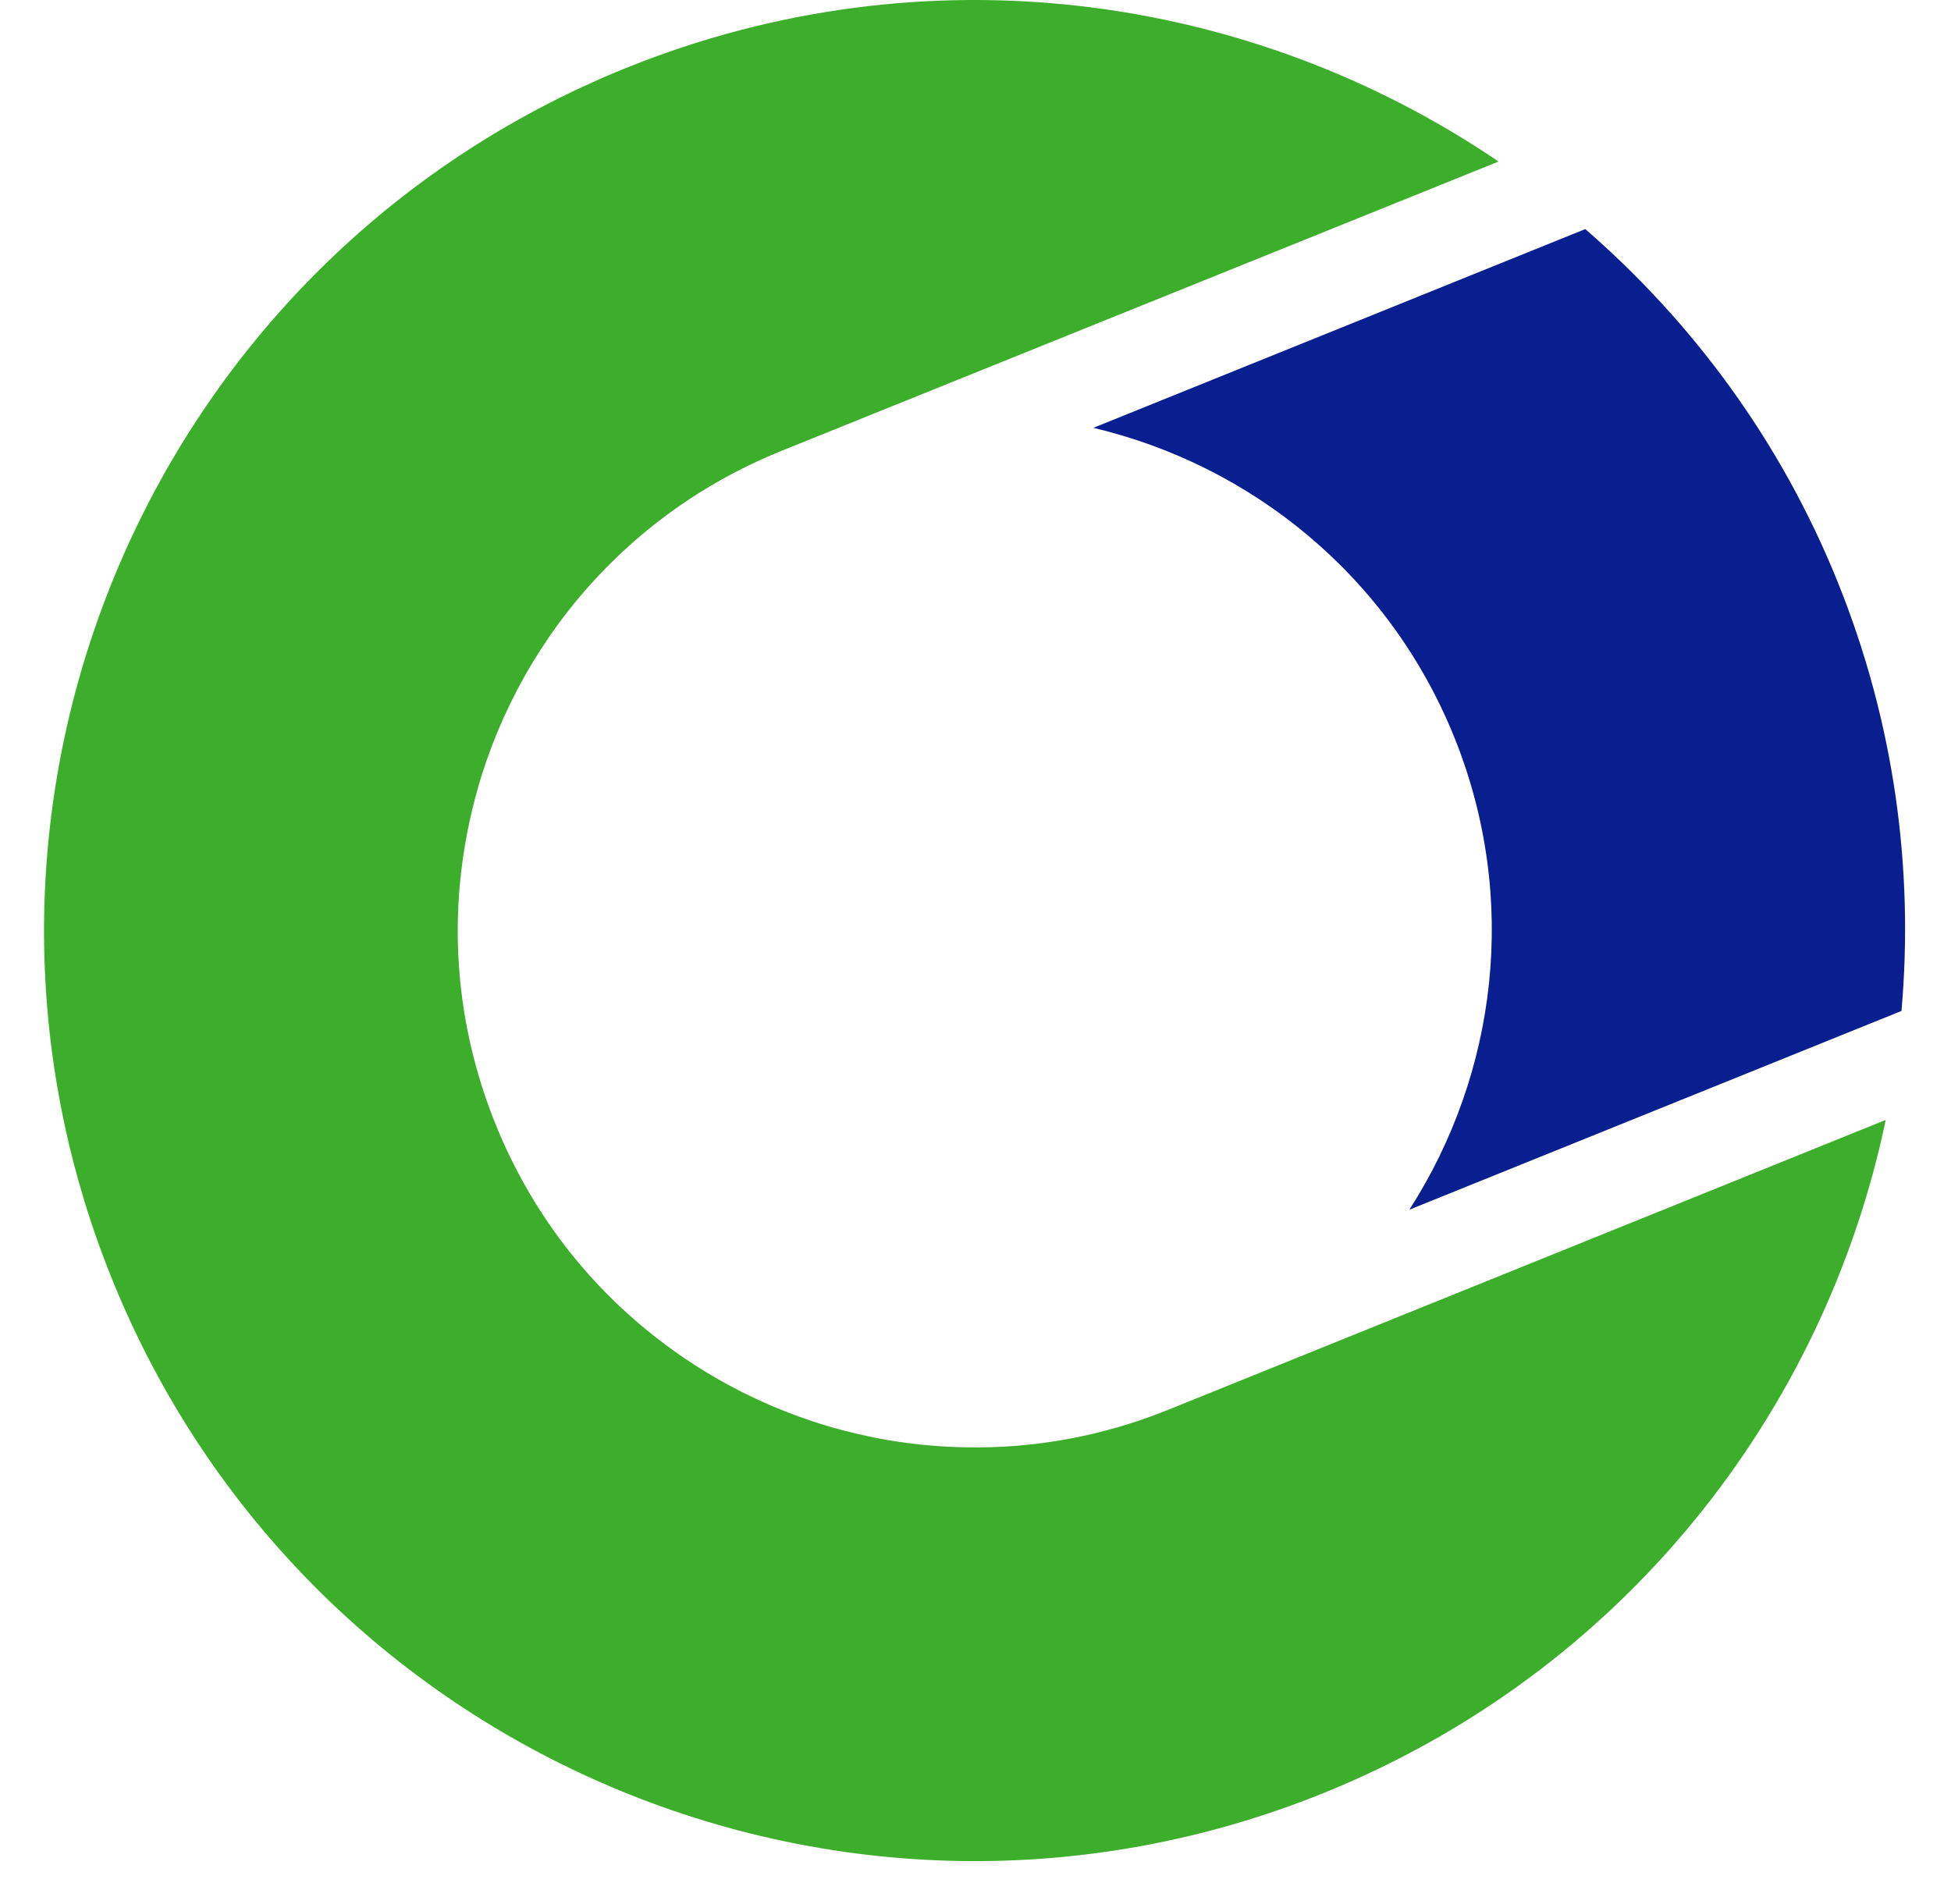
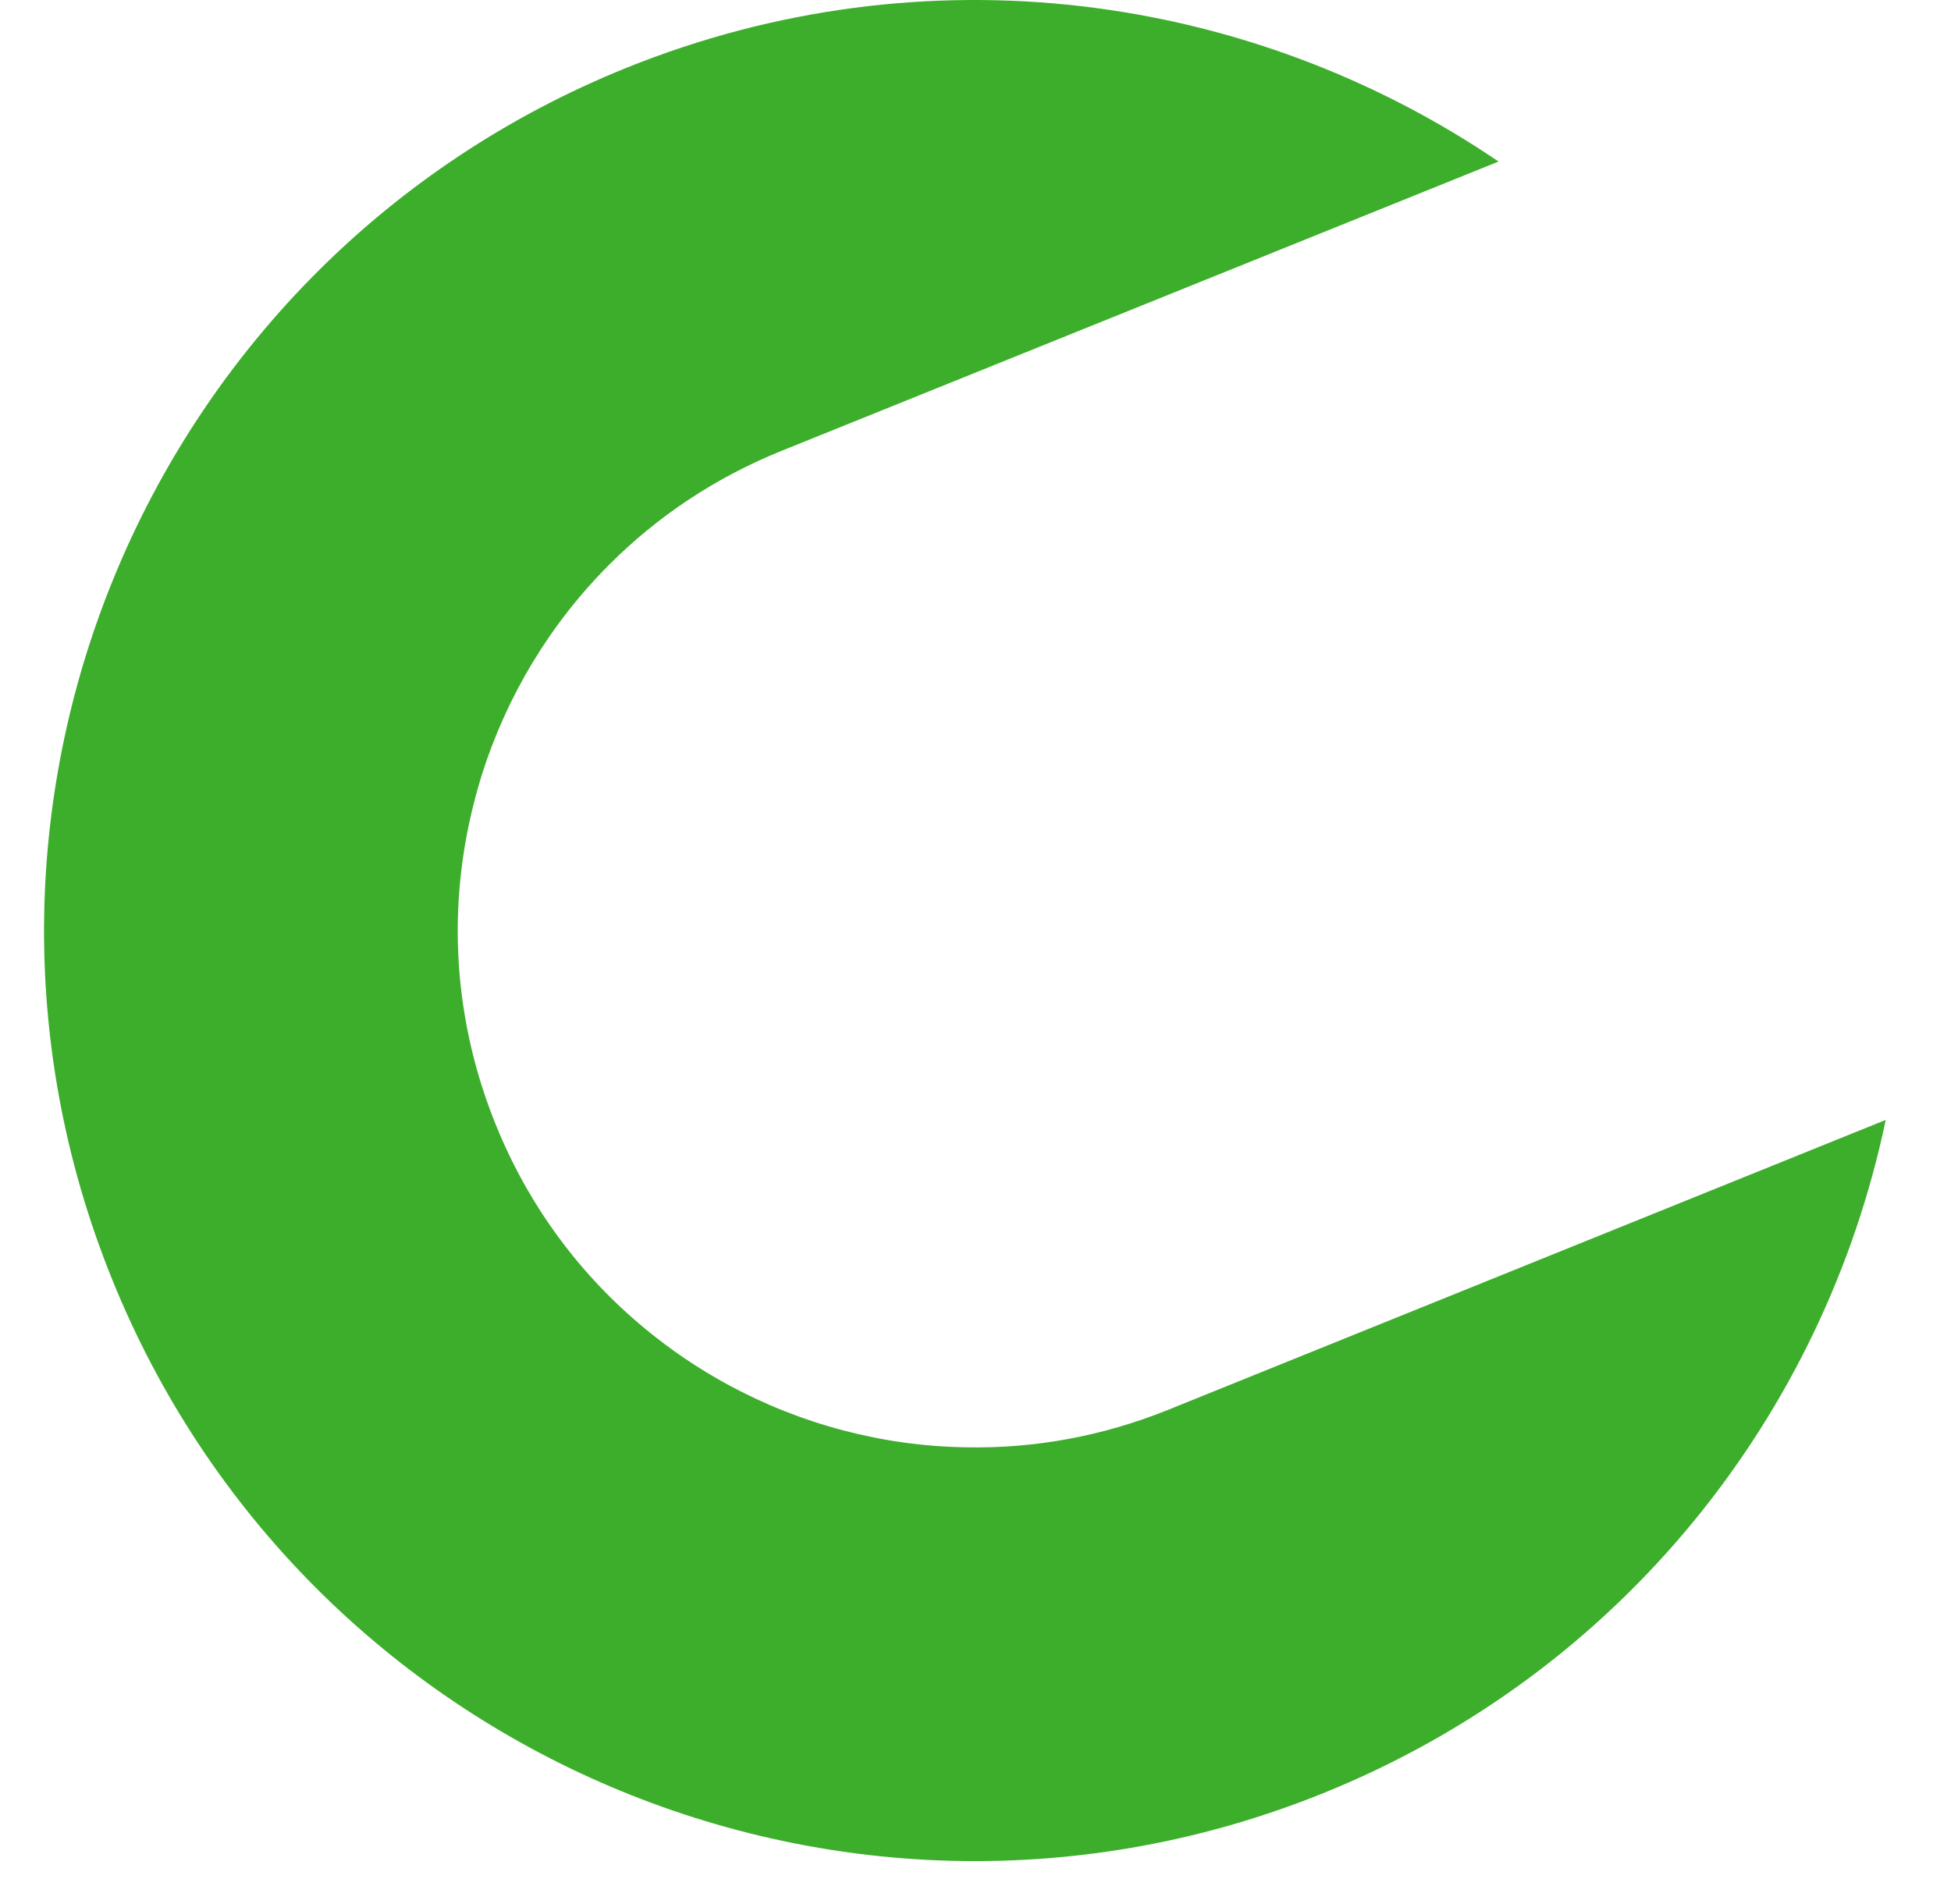
<svg xmlns="http://www.w3.org/2000/svg" width="42" height="41" viewBox="0 0 42 41" fill="none">
  <path d="M25.153 30.35C23.727 30.927 22.256 31.187 20.812 31.16C19.002 31.134 17.241 30.663 15.673 29.813C15.048 29.474 14.454 29.073 13.899 28.616C12.512 27.475 11.385 25.983 10.667 24.199C9.949 22.42 9.72 20.562 9.927 18.779C10.007 18.066 10.161 17.366 10.372 16.683C10.909 14.984 11.847 13.421 13.128 12.144C14.15 11.122 15.392 10.286 16.818 9.709L32.26 3.478C26.914 -0.154 19.918 -1.136 13.481 1.462C3.226 5.605 -1.732 17.282 2.411 27.537C6.555 37.791 18.227 42.749 28.486 38.606C34.924 36.004 39.274 30.434 40.595 24.111L25.153 30.35Z" fill="#3DAE2B" />
-   <path d="M31.304 15.864C32.709 19.343 32.224 23.112 30.34 26.044L40.934 21.765C41.202 18.713 40.784 15.561 39.56 12.527C38.336 9.493 36.438 6.939 34.127 4.932L23.537 9.211C26.927 10.013 29.895 12.386 31.304 15.864Z" fill="#0A1F8F" />
</svg>